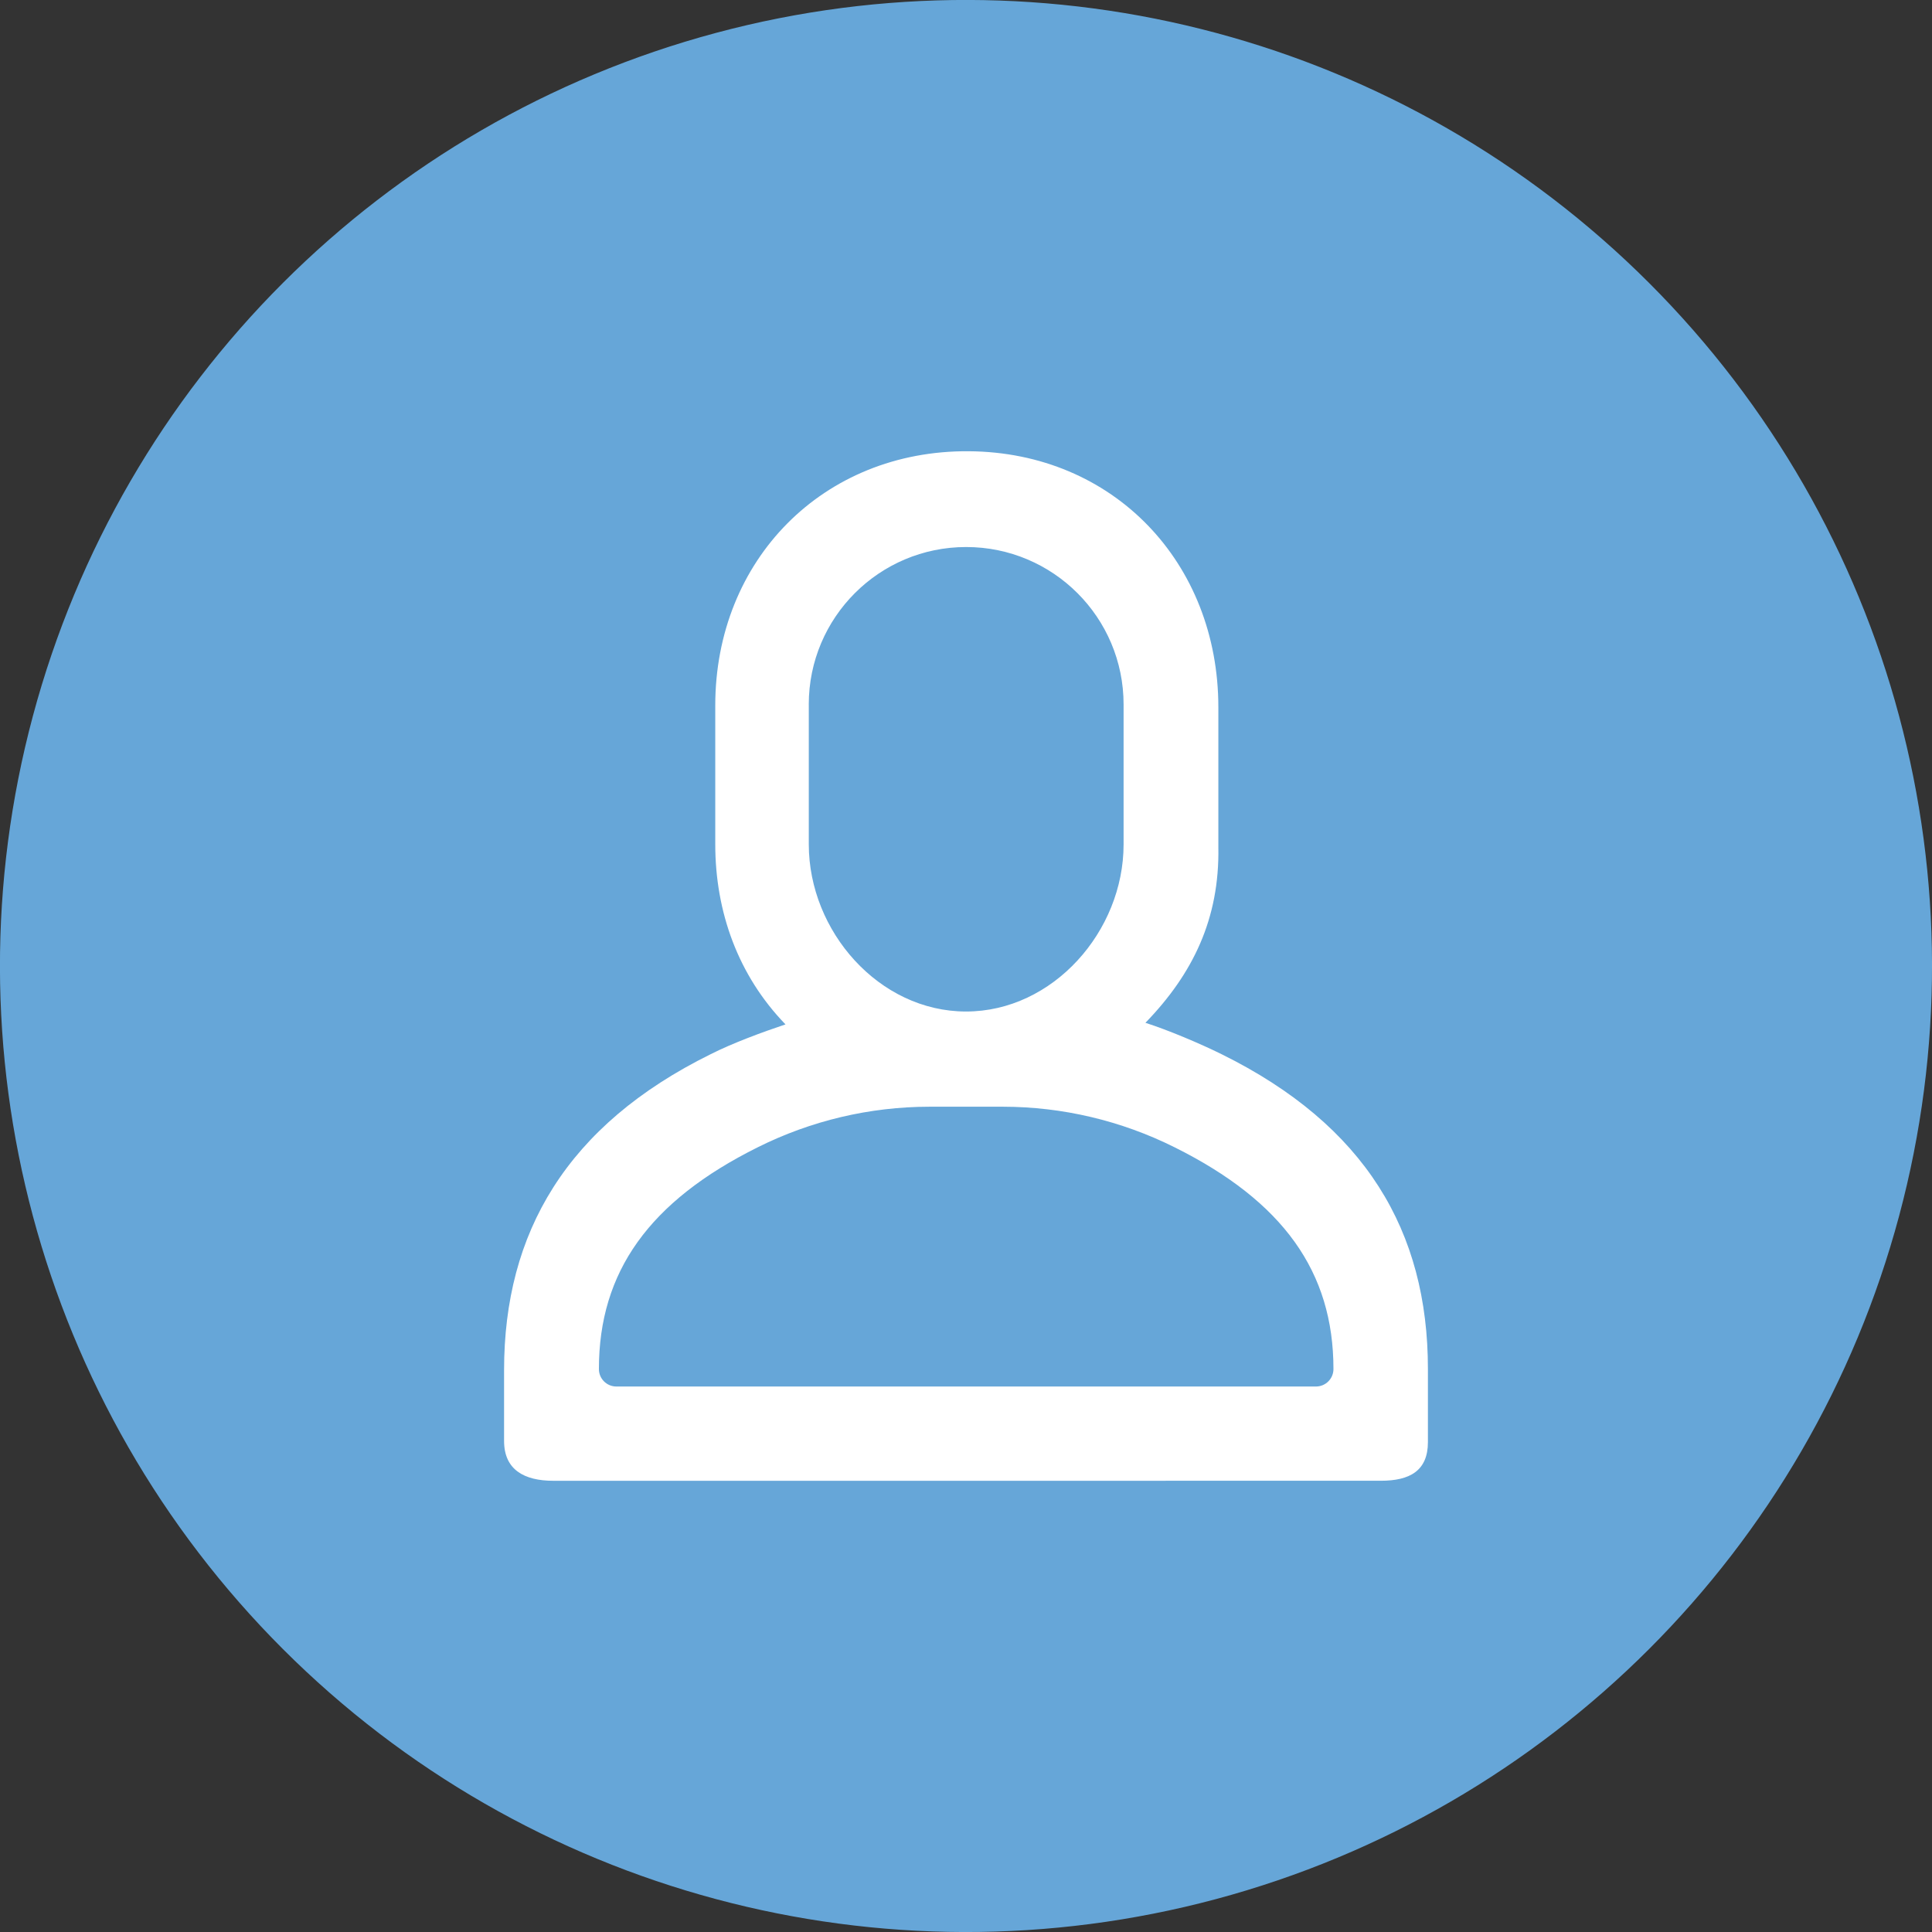
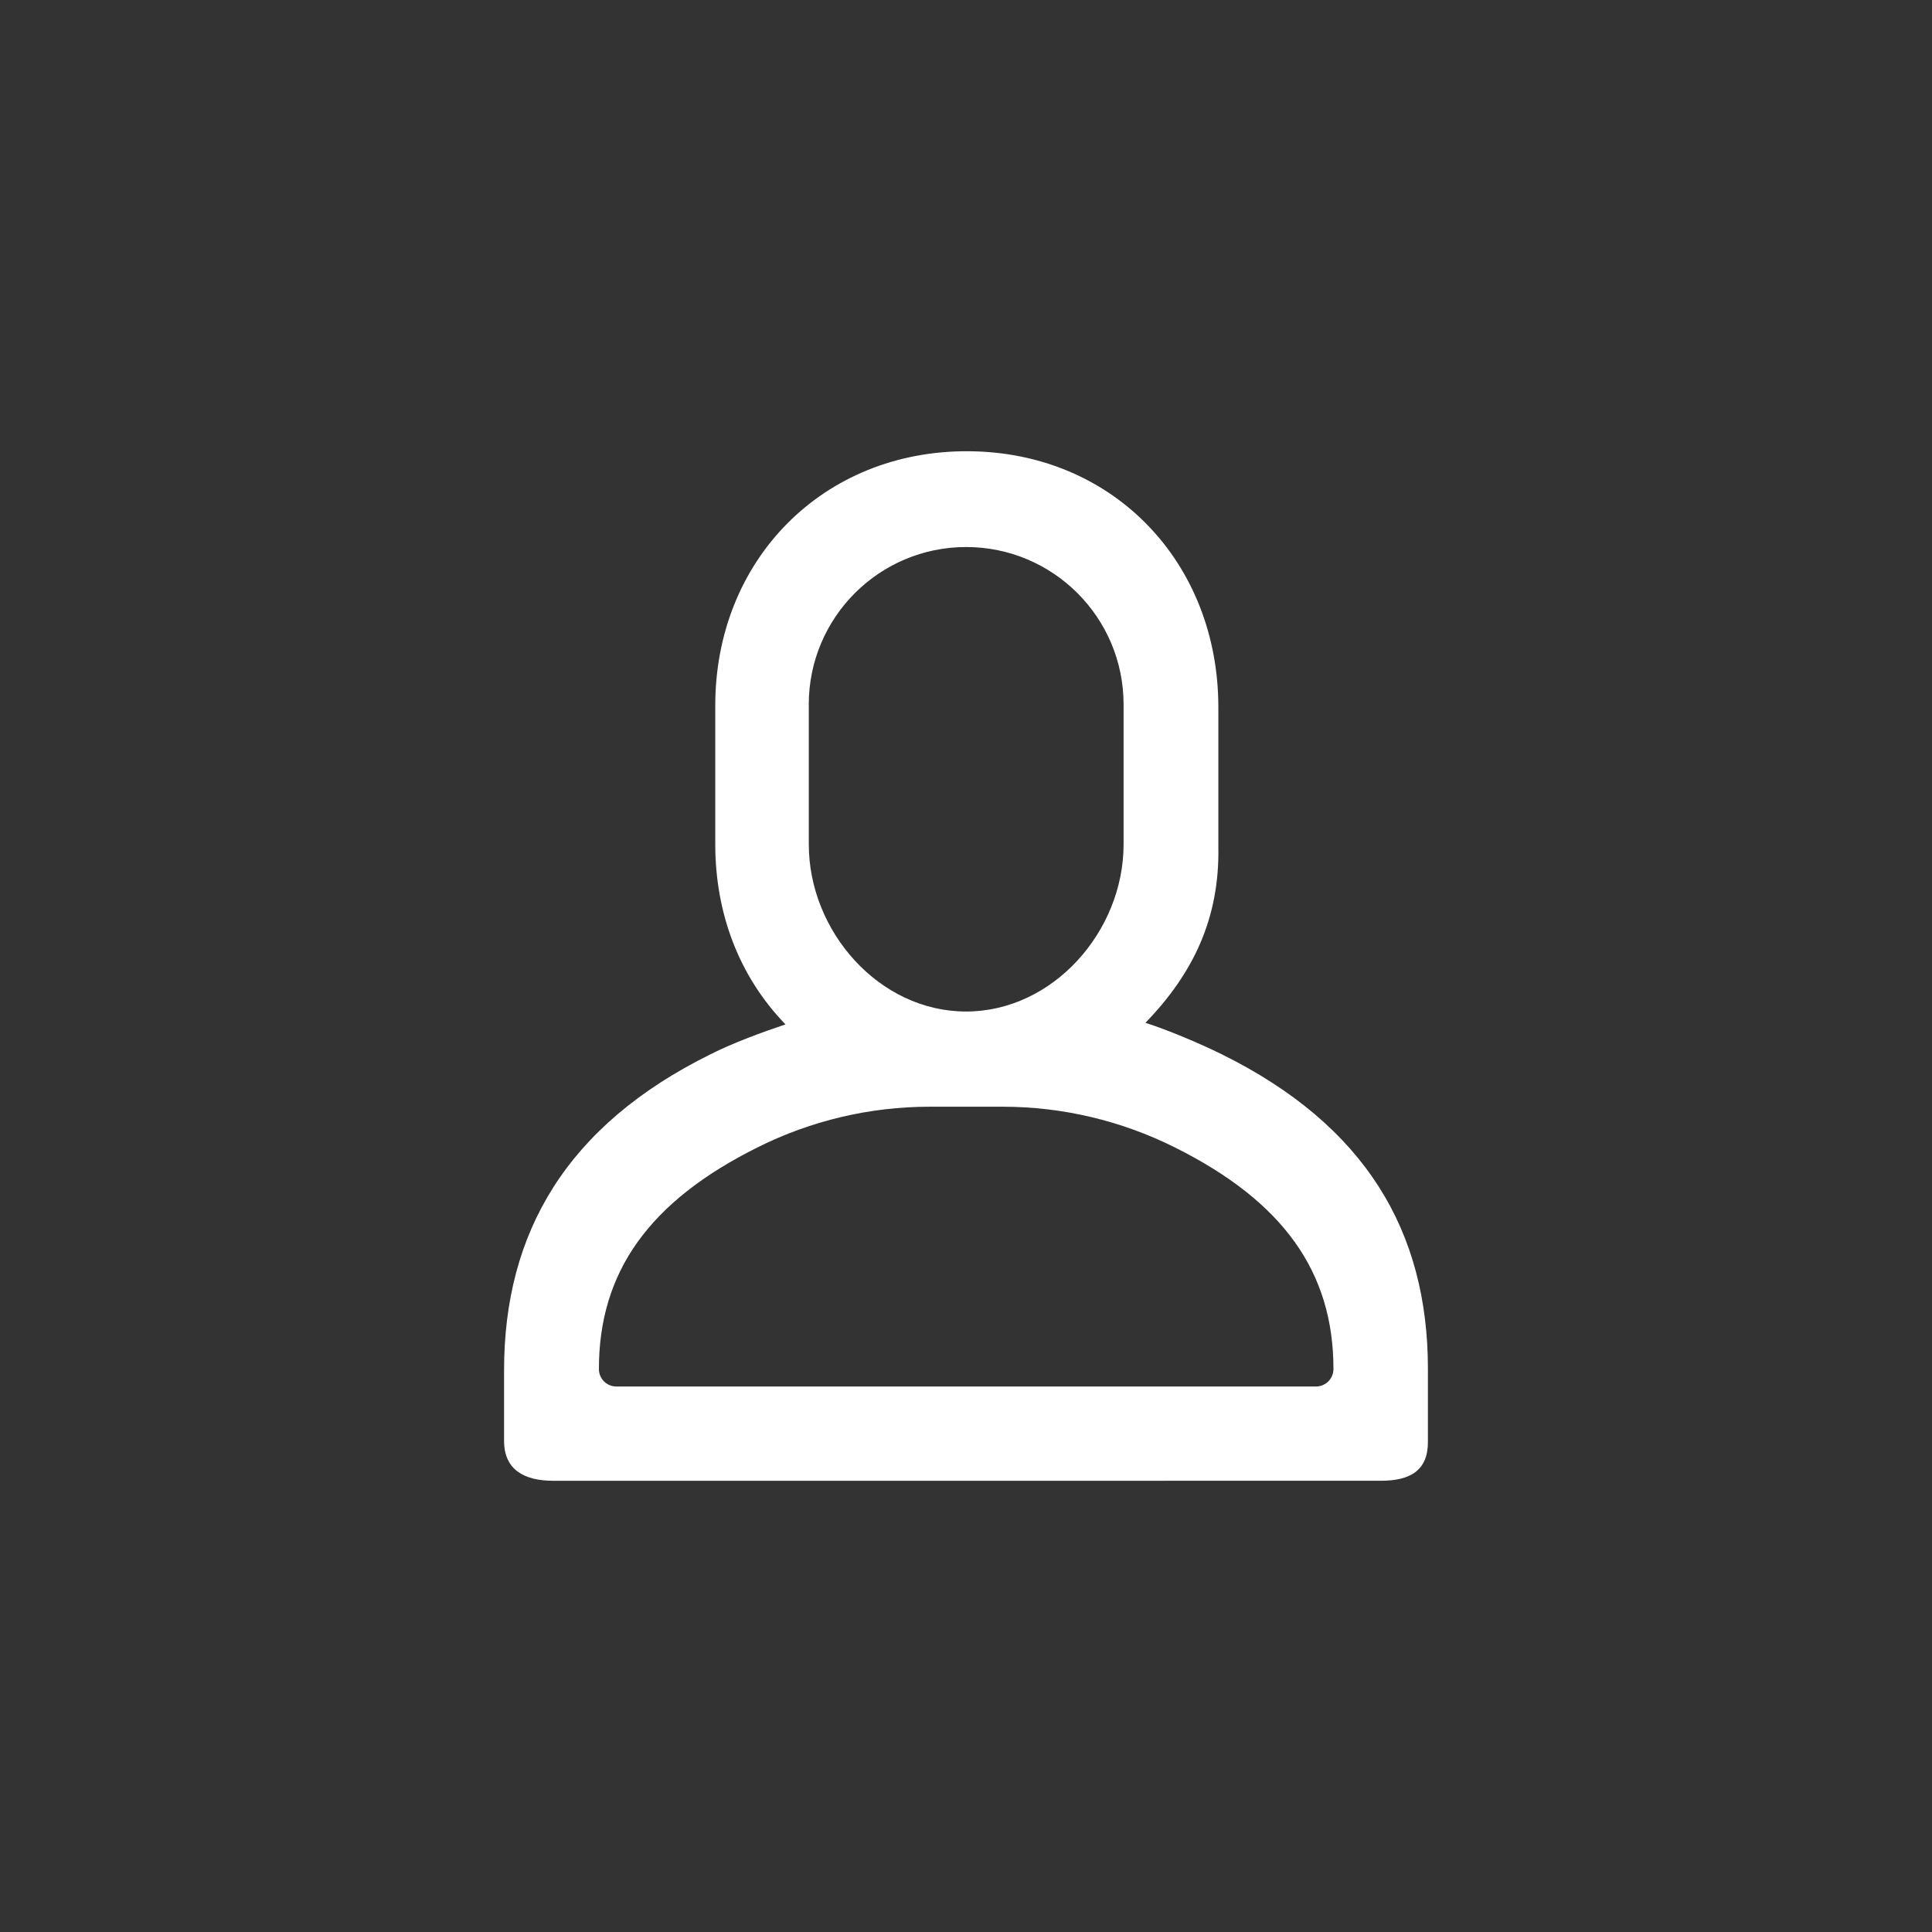
<svg xmlns="http://www.w3.org/2000/svg" id="Ebene_2" viewBox="0 0 703.15 703.15">
  <rect x="0" y="0" width="703.15" height="703.15" fill="#333333" stroke="none" />
  <defs>
    <style>.cls-1{fill:#fff;}.cls-2{fill:#66a6d8;}</style>
  </defs>
  <g id="Ebene_1-2">
    <g>
-       <circle class="cls-2" cx="351.58" cy="351.57" r="351.58" transform="translate(-145.63 351.58) rotate(-45)" />
      <path class="cls-1" d="M217.97,498.26c0-35.38,18.32-61.05,57.79-80.7,19.4-9.69,40.76-14.75,62.45-14.77h26.86c21.66,.02,43.05,5.09,62.43,14.77,39.47,19.65,57.81,45.32,57.81,80.7,0,3.52-2.86,6.36-6.36,6.36H224.33c-3.52,0-6.36-2.84-6.36-6.36m76.38-241.87c0-31.65,25.65-57.3,57.28-57.3s57.3,25.65,57.3,57.3v50.92c0,31.65-25.7,60.83-57.34,60.83s-57.23-29.18-57.23-60.83v-50.92Zm208.22,282.53c10.47,0,17.12-3.59,17.12-14.06v-26.65c0-50.09-22.75-88.68-75.07-114.52-7.84-3.88-19.39-8.77-27.74-11.44,17.28-17.83,27.02-37.91,26.54-63.98v-50.87c0-52.63-38.14-92.78-90.8-93.17-53.06-.4-92.3,39.57-92.3,92.54v50.47c0,24.72,8.37,47.84,25.56,65.59-8.33,2.78-19.41,6.87-27.26,10.86-52.32,25.84-75.16,64.87-75.16,114.97v25.77c0,10.47,7.32,14.5,17.92,14.5" />
    </g>
  </g>
</svg>